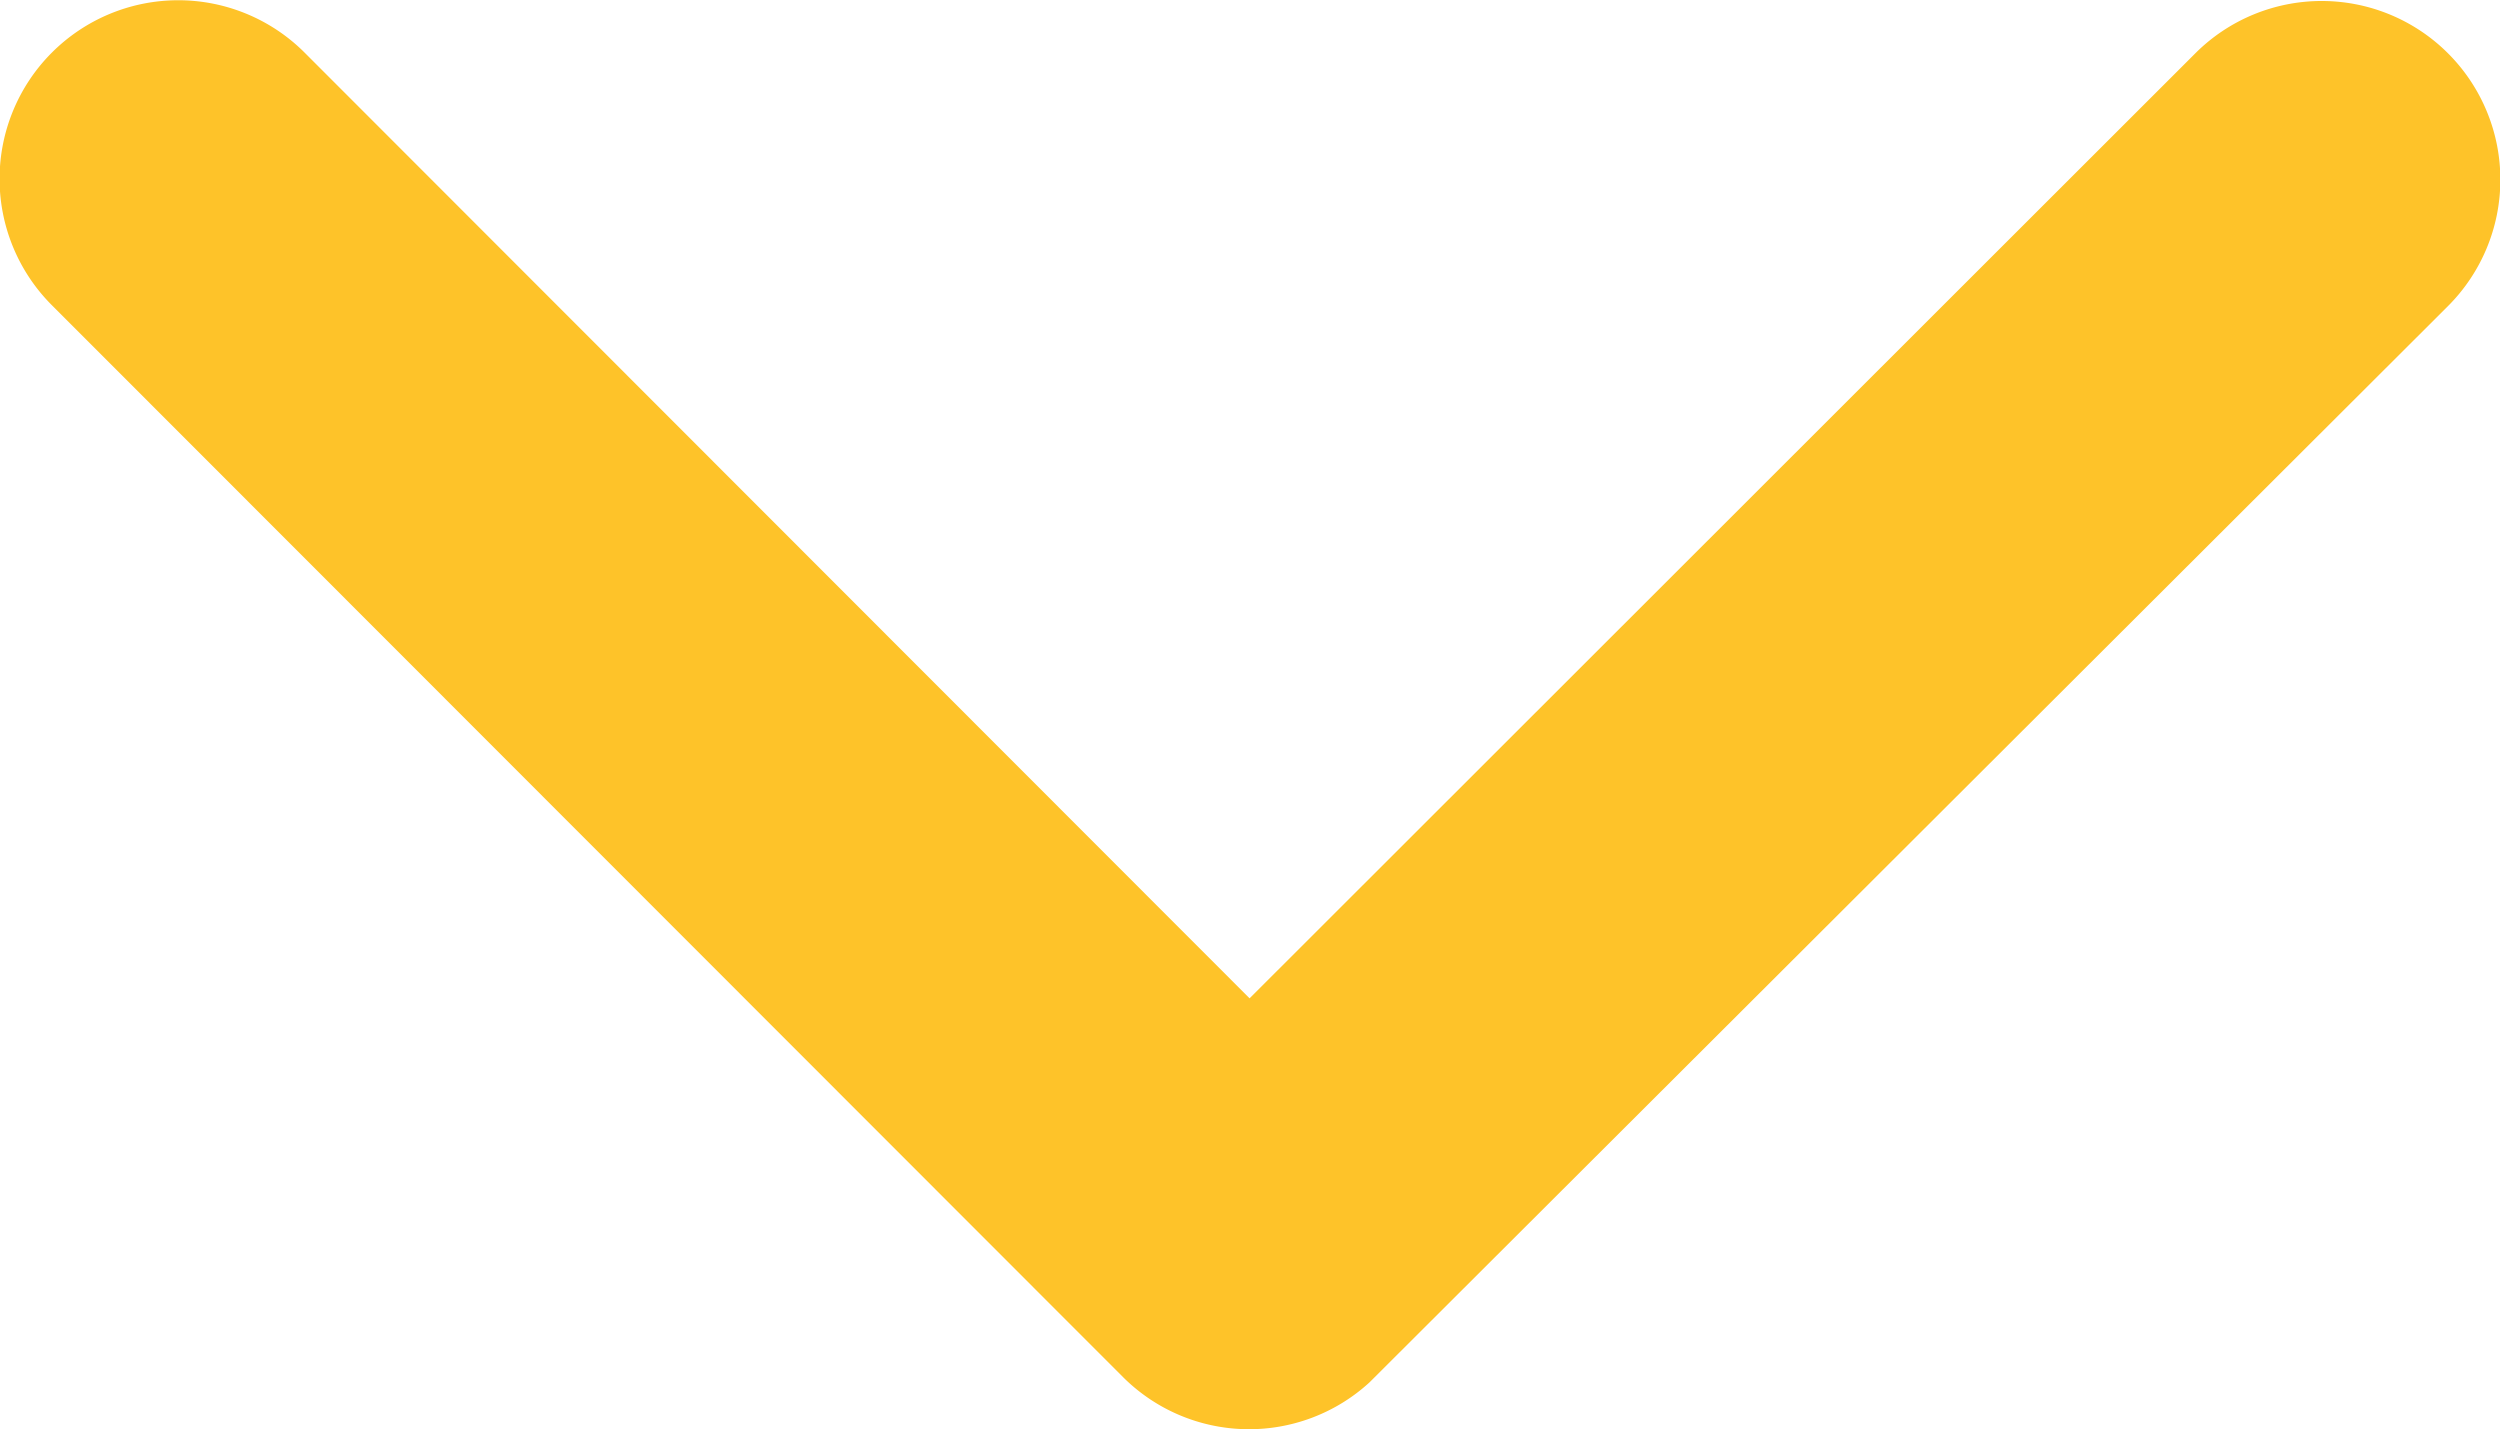
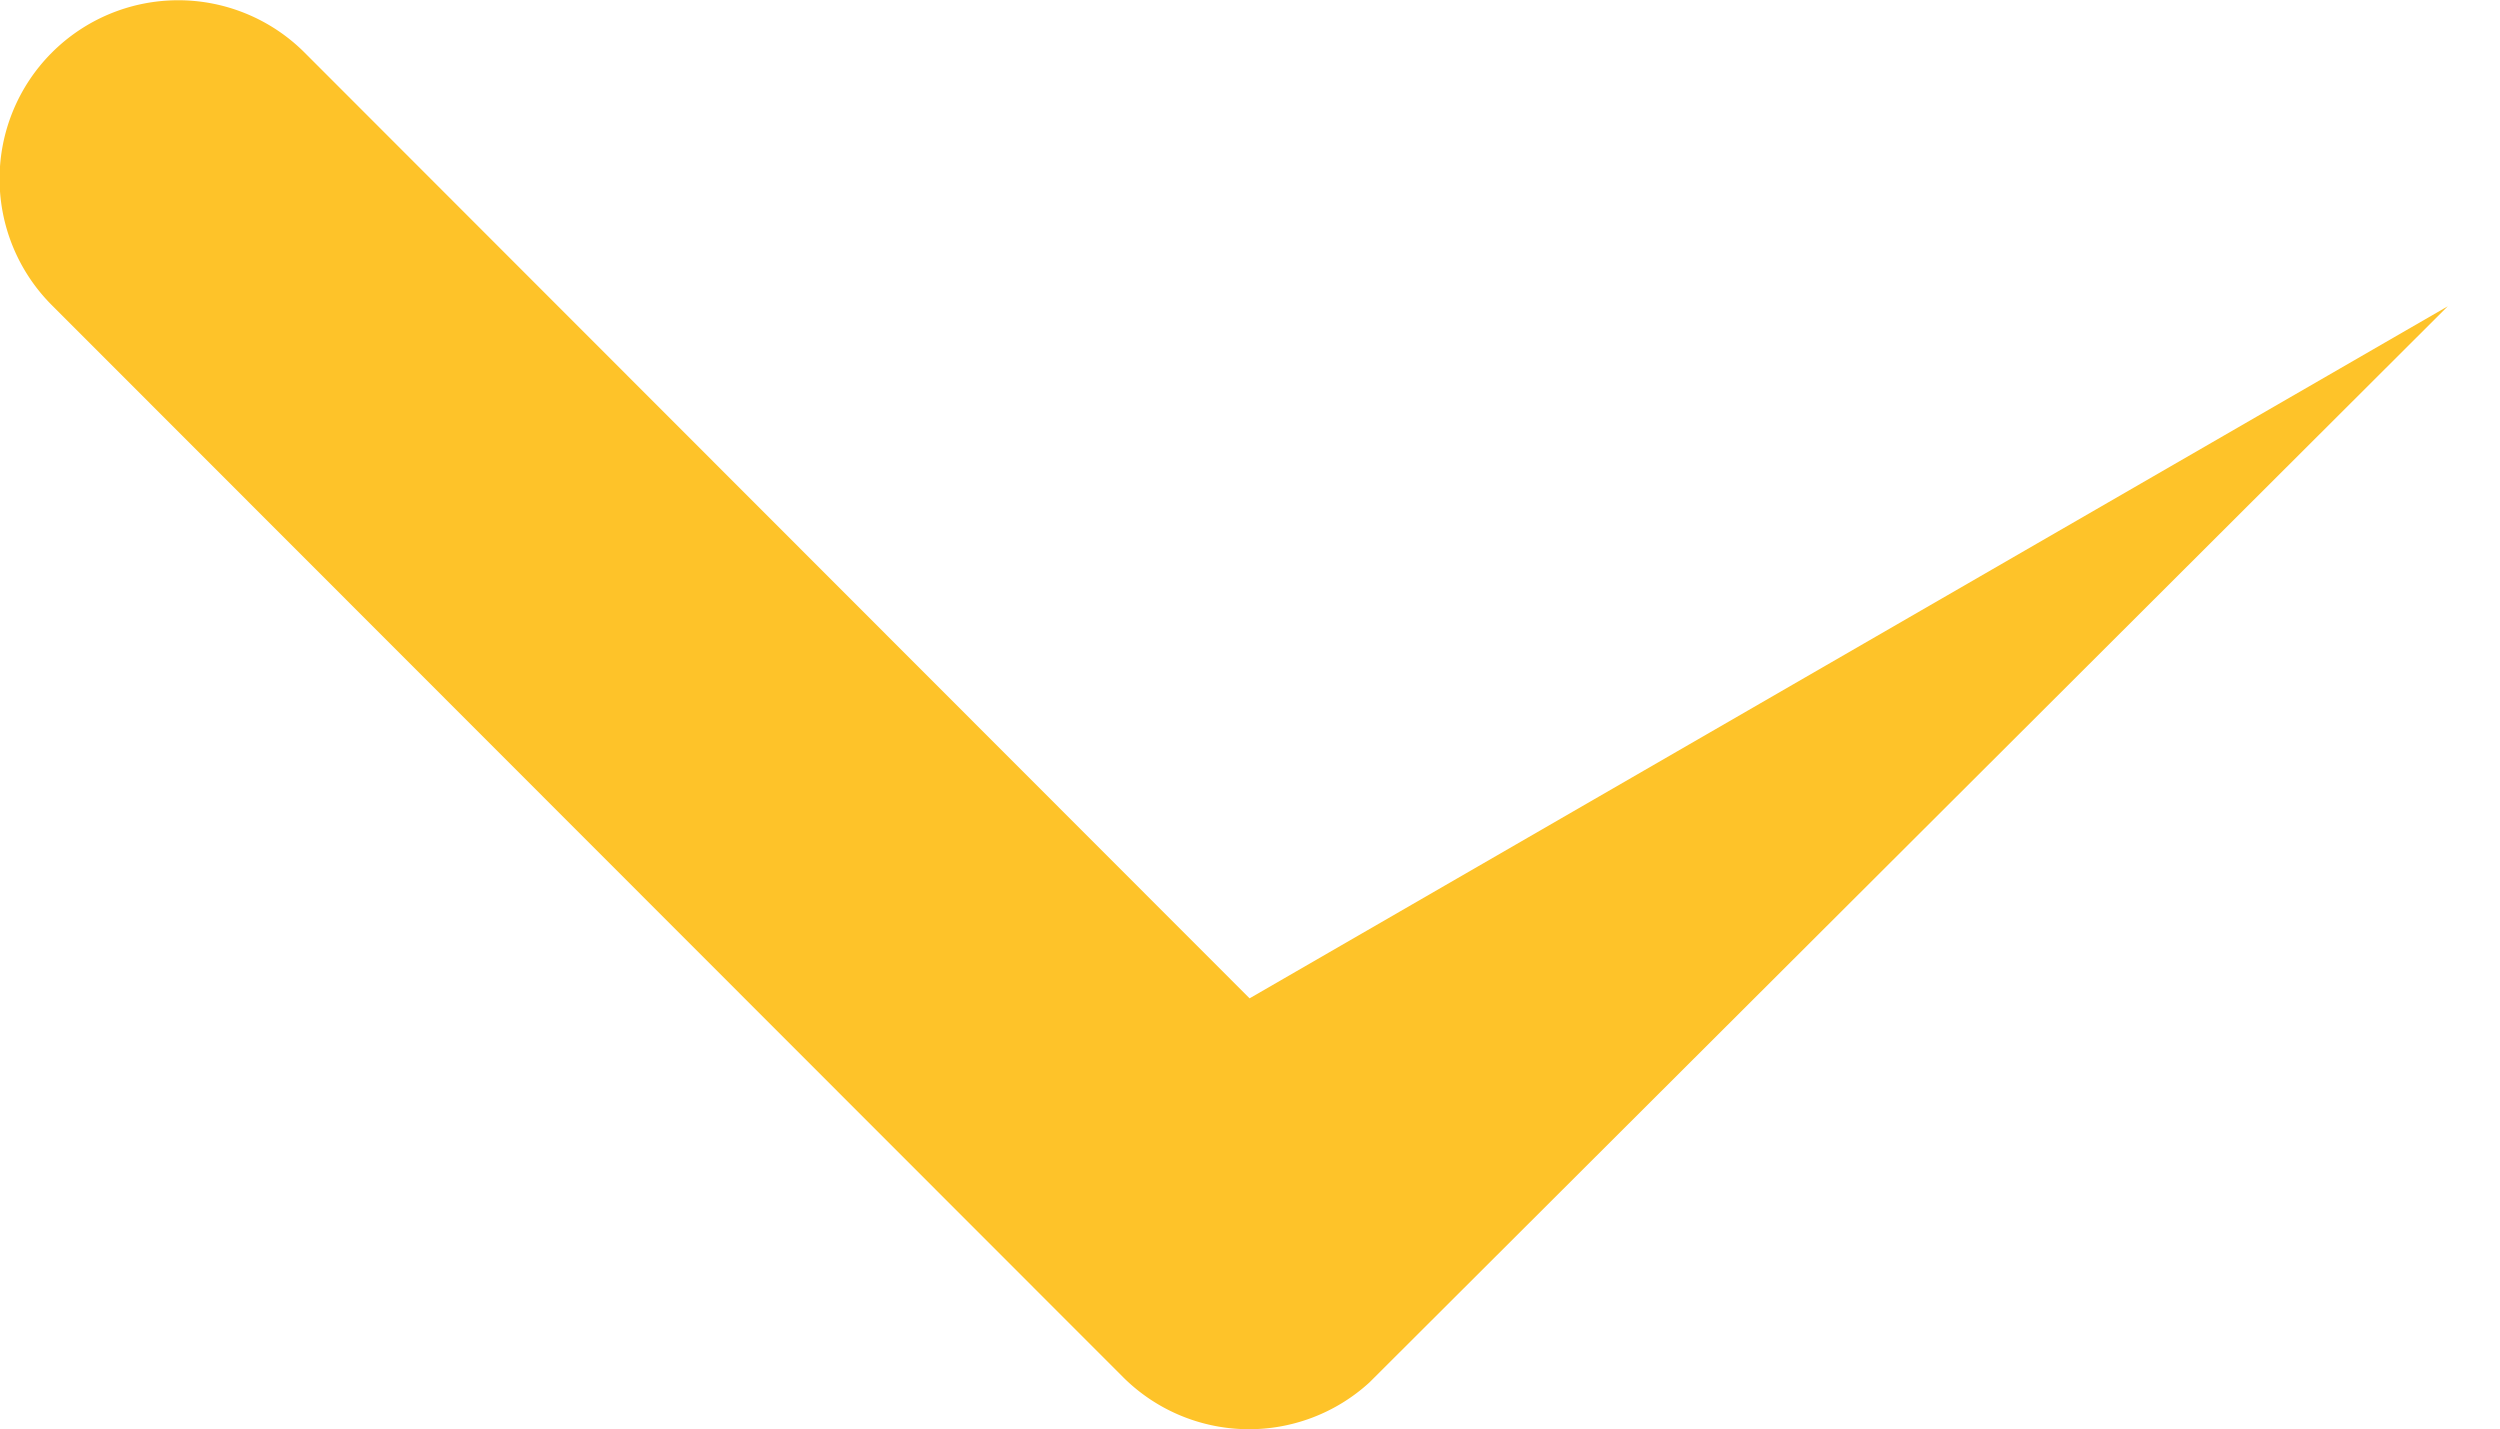
<svg xmlns="http://www.w3.org/2000/svg" width="24" height="13.721" viewBox="0 0 24 13.721">
-   <path id="Icon_ionic-ios-arrow-up" data-name="Icon ionic-ios-arrow-up" d="M18.191,15.387l9.074,9.081a1.715,1.715,0,1,0,2.422-2.429L19.405,11.75a1.712,1.712,0,0,0-2.365-.05L6.688,22.031A1.715,1.715,0,0,0,9.11,24.461Z" transform="translate(30.187 24.971) rotate(180)" fill="#fec329" />
+   <path id="Icon_ionic-ios-arrow-up" data-name="Icon ionic-ios-arrow-up" d="M18.191,15.387l9.074,9.081a1.715,1.715,0,1,0,2.422-2.429L19.405,11.75a1.712,1.712,0,0,0-2.365-.05L6.688,22.031Z" transform="translate(30.187 24.971) rotate(180)" fill="#fec329" />
</svg>